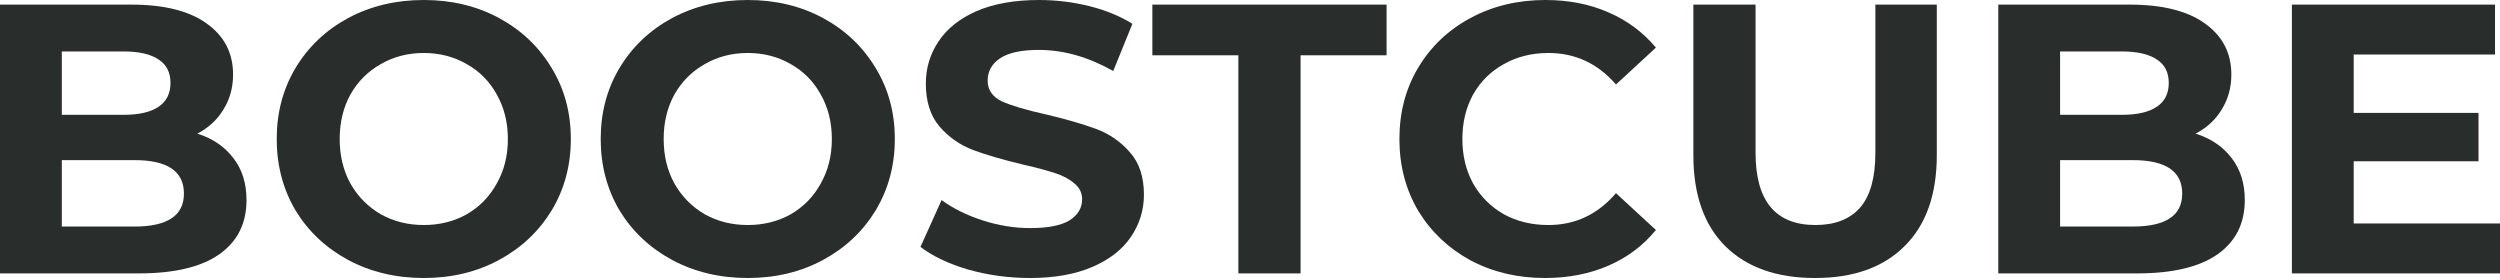
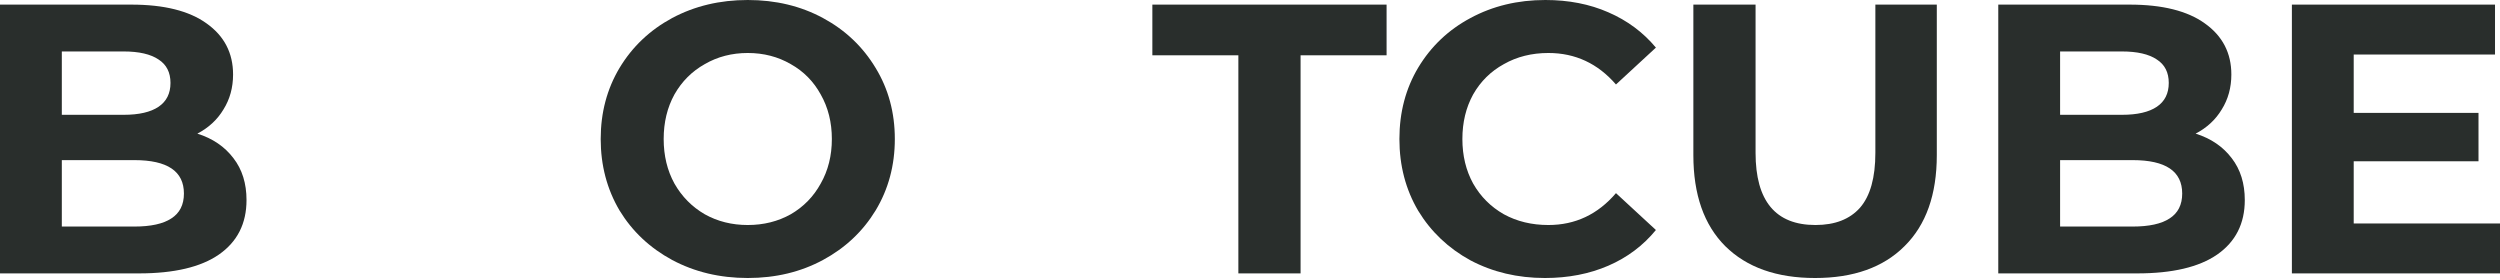
<svg xmlns="http://www.w3.org/2000/svg" width="652" height="73" viewBox="0 0 652 73" fill="none">
-   <path d="M51.473 34.849C55.479 36.118 58.617 38.254 60.886 41.259C63.156 44.196 64.291 47.835 64.291 52.174C64.291 58.316 61.888 63.056 57.081 66.394C52.341 69.666 45.398 71.301 36.252 71.301H0V1.202H34.249C42.794 1.202 49.337 2.837 53.877 6.109C58.483 9.38 60.786 13.82 60.786 19.428C60.786 22.832 59.952 25.87 58.283 28.541C56.681 31.211 54.411 33.314 51.473 34.849ZM16.123 13.419V29.942H32.246C36.252 29.942 39.289 29.241 41.359 27.84C43.428 26.438 44.463 24.368 44.463 21.631C44.463 18.893 43.428 16.857 41.359 15.522C39.289 14.12 36.252 13.419 32.246 13.419H16.123ZM35.05 59.084C39.322 59.084 42.527 58.383 44.663 56.981C46.867 55.579 47.968 53.409 47.968 50.472C47.968 44.663 43.662 41.759 35.05 41.759H16.123V59.084H35.05Z" fill="#292E2C" />
-   <path d="M110.522 72.503C103.245 72.503 96.669 70.934 90.794 67.796C84.986 64.659 80.412 60.352 77.074 54.878C73.803 49.337 72.167 43.128 72.167 36.252C72.167 29.375 73.803 23.2 77.074 17.725C80.412 12.184 84.986 7.844 90.794 4.707C96.669 1.569 103.245 0 110.522 0C117.799 0 124.341 1.569 130.15 4.707C135.958 7.844 140.531 12.184 143.869 17.725C147.207 23.2 148.876 29.375 148.876 36.252C148.876 43.128 147.207 49.337 143.869 54.878C140.531 60.352 135.958 64.659 130.15 67.796C124.341 70.934 117.799 72.503 110.522 72.503ZM110.522 58.683C114.661 58.683 118.4 57.749 121.738 55.879C125.076 53.943 127.679 51.273 129.549 47.868C131.485 44.463 132.453 40.591 132.453 36.252C132.453 31.912 131.485 28.04 129.549 24.635C127.679 21.23 125.076 18.593 121.738 16.724C118.4 14.788 114.661 13.82 110.522 13.82C106.383 13.82 102.644 14.788 99.306 16.724C95.968 18.593 93.331 21.23 91.395 24.635C89.525 28.04 88.591 31.912 88.591 36.252C88.591 40.591 89.525 44.463 91.395 47.868C93.331 51.273 95.968 53.943 99.306 55.879C102.644 57.749 106.383 58.683 110.522 58.683Z" fill="#292E2C" />
+   <path d="M51.473 34.849C55.479 36.118 58.617 38.254 60.886 41.259C63.156 44.196 64.291 47.835 64.291 52.174C64.291 58.316 61.888 63.056 57.081 66.394C52.341 69.666 45.398 71.301 36.252 71.301H0V1.202H34.249C42.794 1.202 49.337 2.837 53.877 6.109C58.483 9.38 60.786 13.82 60.786 19.428C60.786 22.832 59.952 25.87 58.283 28.541C56.681 31.211 54.411 33.314 51.473 34.849ZM16.123 13.419V29.942H32.246C36.252 29.942 39.289 29.241 41.359 27.84C43.428 26.438 44.463 24.368 44.463 21.631C44.463 18.893 43.428 16.857 41.359 15.522C39.289 14.12 36.252 13.419 32.246 13.419ZM35.05 59.084C39.322 59.084 42.527 58.383 44.663 56.981C46.867 55.579 47.968 53.409 47.968 50.472C47.968 44.663 43.662 41.759 35.05 41.759H16.123V59.084H35.05Z" fill="#292E2C" />
  <path d="M195.017 72.503C187.74 72.503 181.164 70.934 175.289 67.796C169.48 64.659 164.907 60.352 161.569 54.878C158.298 49.337 156.662 43.128 156.662 36.252C156.662 29.375 158.298 23.2 161.569 17.725C164.907 12.184 169.48 7.844 175.289 4.707C181.164 1.569 187.74 0 195.017 0C202.294 0 208.836 1.569 214.645 4.707C220.453 7.844 225.026 12.184 228.364 17.725C231.702 23.2 233.371 29.375 233.371 36.252C233.371 43.128 231.702 49.337 228.364 54.878C225.026 60.352 220.453 64.659 214.645 67.796C208.836 70.934 202.294 72.503 195.017 72.503ZM195.017 58.683C199.156 58.683 202.895 57.749 206.233 55.879C209.571 53.943 212.174 51.273 214.044 47.868C215.98 44.463 216.948 40.591 216.948 36.252C216.948 31.912 215.98 28.04 214.044 24.635C212.174 21.23 209.571 18.593 206.233 16.724C202.895 14.788 199.156 13.82 195.017 13.82C190.878 13.82 187.139 14.788 183.801 16.724C180.463 18.593 177.826 21.23 175.89 24.635C174.02 28.04 173.086 31.912 173.086 36.252C173.086 40.591 174.02 44.463 175.89 47.868C177.826 51.273 180.463 53.943 183.801 55.879C187.139 57.749 190.878 58.683 195.017 58.683Z" fill="#292E2C" />
-   <path d="M268.596 72.503C263.055 72.503 257.681 71.769 252.473 70.3C247.333 68.764 243.193 66.795 240.056 64.391L245.564 52.174C248.568 54.377 252.14 56.146 256.279 57.482C260.418 58.817 264.557 59.484 268.696 59.484C273.303 59.484 276.708 58.817 278.911 57.482C281.114 56.08 282.216 54.244 282.216 51.974C282.216 50.305 281.548 48.936 280.213 47.868C278.944 46.733 277.275 45.832 275.206 45.164C273.203 44.496 270.466 43.762 266.994 42.961C261.653 41.693 257.28 40.424 253.875 39.156C250.47 37.887 247.533 35.851 245.063 33.047C242.659 30.243 241.458 26.504 241.458 21.831C241.458 17.759 242.559 14.087 244.762 10.815C246.966 7.477 250.27 4.84 254.676 2.904C259.149 0.968 264.591 0 271 0C275.473 0 279.846 0.534 284.118 1.602C288.391 2.67 292.13 4.206 295.334 6.209L290.327 18.526C283.851 14.854 277.375 13.018 270.899 13.018C266.36 13.018 262.988 13.753 260.785 15.222C258.649 16.69 257.581 18.626 257.581 21.03C257.581 23.433 258.816 25.236 261.286 26.438C263.823 27.573 267.662 28.707 272.802 29.842C278.143 31.111 282.516 32.379 285.921 33.648C289.326 34.916 292.23 36.919 294.633 39.656C297.103 42.394 298.338 46.099 298.338 50.772C298.338 54.778 297.203 58.45 294.934 61.788C292.73 65.059 289.392 67.663 284.919 69.599C280.446 71.535 275.005 72.503 268.596 72.503Z" fill="#292E2C" />
  <path d="M322.966 14.421H300.535V1.202H361.621V14.421H339.189V71.301H322.966V14.421Z" fill="#292E2C" />
  <path d="M402.92 72.503C395.776 72.503 389.3 70.967 383.492 67.896C377.751 64.759 373.211 60.453 369.873 54.978C366.602 49.437 364.966 43.195 364.966 36.252C364.966 29.308 366.602 23.099 369.873 17.625C373.211 12.084 377.751 7.778 383.492 4.707C389.3 1.569 395.81 0 403.02 0C409.095 0 414.57 1.068 419.443 3.205C424.384 5.341 428.523 8.412 431.861 12.418L421.446 22.031C416.706 16.557 410.831 13.82 403.821 13.82C399.482 13.82 395.609 14.788 392.205 16.724C388.8 18.593 386.129 21.23 384.193 24.635C382.324 28.04 381.389 31.912 381.389 36.252C381.389 40.591 382.324 44.463 384.193 47.868C386.129 51.273 388.8 53.943 392.205 55.879C395.609 57.749 399.482 58.683 403.821 58.683C410.831 58.683 416.706 55.913 421.446 50.371L431.861 59.985C428.523 64.058 424.384 67.162 419.443 69.298C414.503 71.435 408.995 72.503 402.92 72.503Z" fill="#292E2C" />
  <path d="M473.374 72.503C463.359 72.503 455.548 69.732 449.94 64.191C444.399 58.65 441.629 50.739 441.629 40.457V1.202H457.852V39.857C457.852 52.408 463.059 58.683 473.474 58.683C478.548 58.683 482.42 57.181 485.09 54.177C487.761 51.106 489.096 46.333 489.096 39.857V1.202H505.119V40.457C505.119 50.739 502.315 58.65 496.707 64.191C491.166 69.732 483.388 72.503 473.374 72.503Z" fill="#292E2C" />
  <path d="M572.623 34.849C576.629 36.118 579.767 38.254 582.037 41.259C584.306 44.196 585.441 47.835 585.441 52.174C585.441 58.316 583.038 63.056 578.231 66.394C573.491 69.666 566.548 71.301 557.402 71.301H521.15V1.202H555.399C563.944 1.202 570.487 2.837 575.027 6.109C579.633 9.38 581.936 13.82 581.936 19.428C581.936 22.832 581.102 25.87 579.433 28.541C577.831 31.211 575.561 33.314 572.623 34.849ZM537.273 13.419V29.942H553.396C557.402 29.942 560.439 29.241 562.509 27.84C564.578 26.438 565.613 24.368 565.613 21.631C565.613 18.893 564.578 16.857 562.509 15.522C560.439 14.12 557.402 13.419 553.396 13.419H537.273ZM556.2 59.084C560.473 59.084 563.677 58.383 565.814 56.981C568.017 55.579 569.118 53.409 569.118 50.472C569.118 44.663 564.812 41.759 556.2 41.759H537.273V59.084H556.2Z" fill="#292E2C" />
  <path d="M652.001 58.283V71.301H597.724V1.202H650.699V14.22H613.847V29.442H646.393V42.06H613.847V58.283H652.001Z" fill="#292E2C" />
</svg>